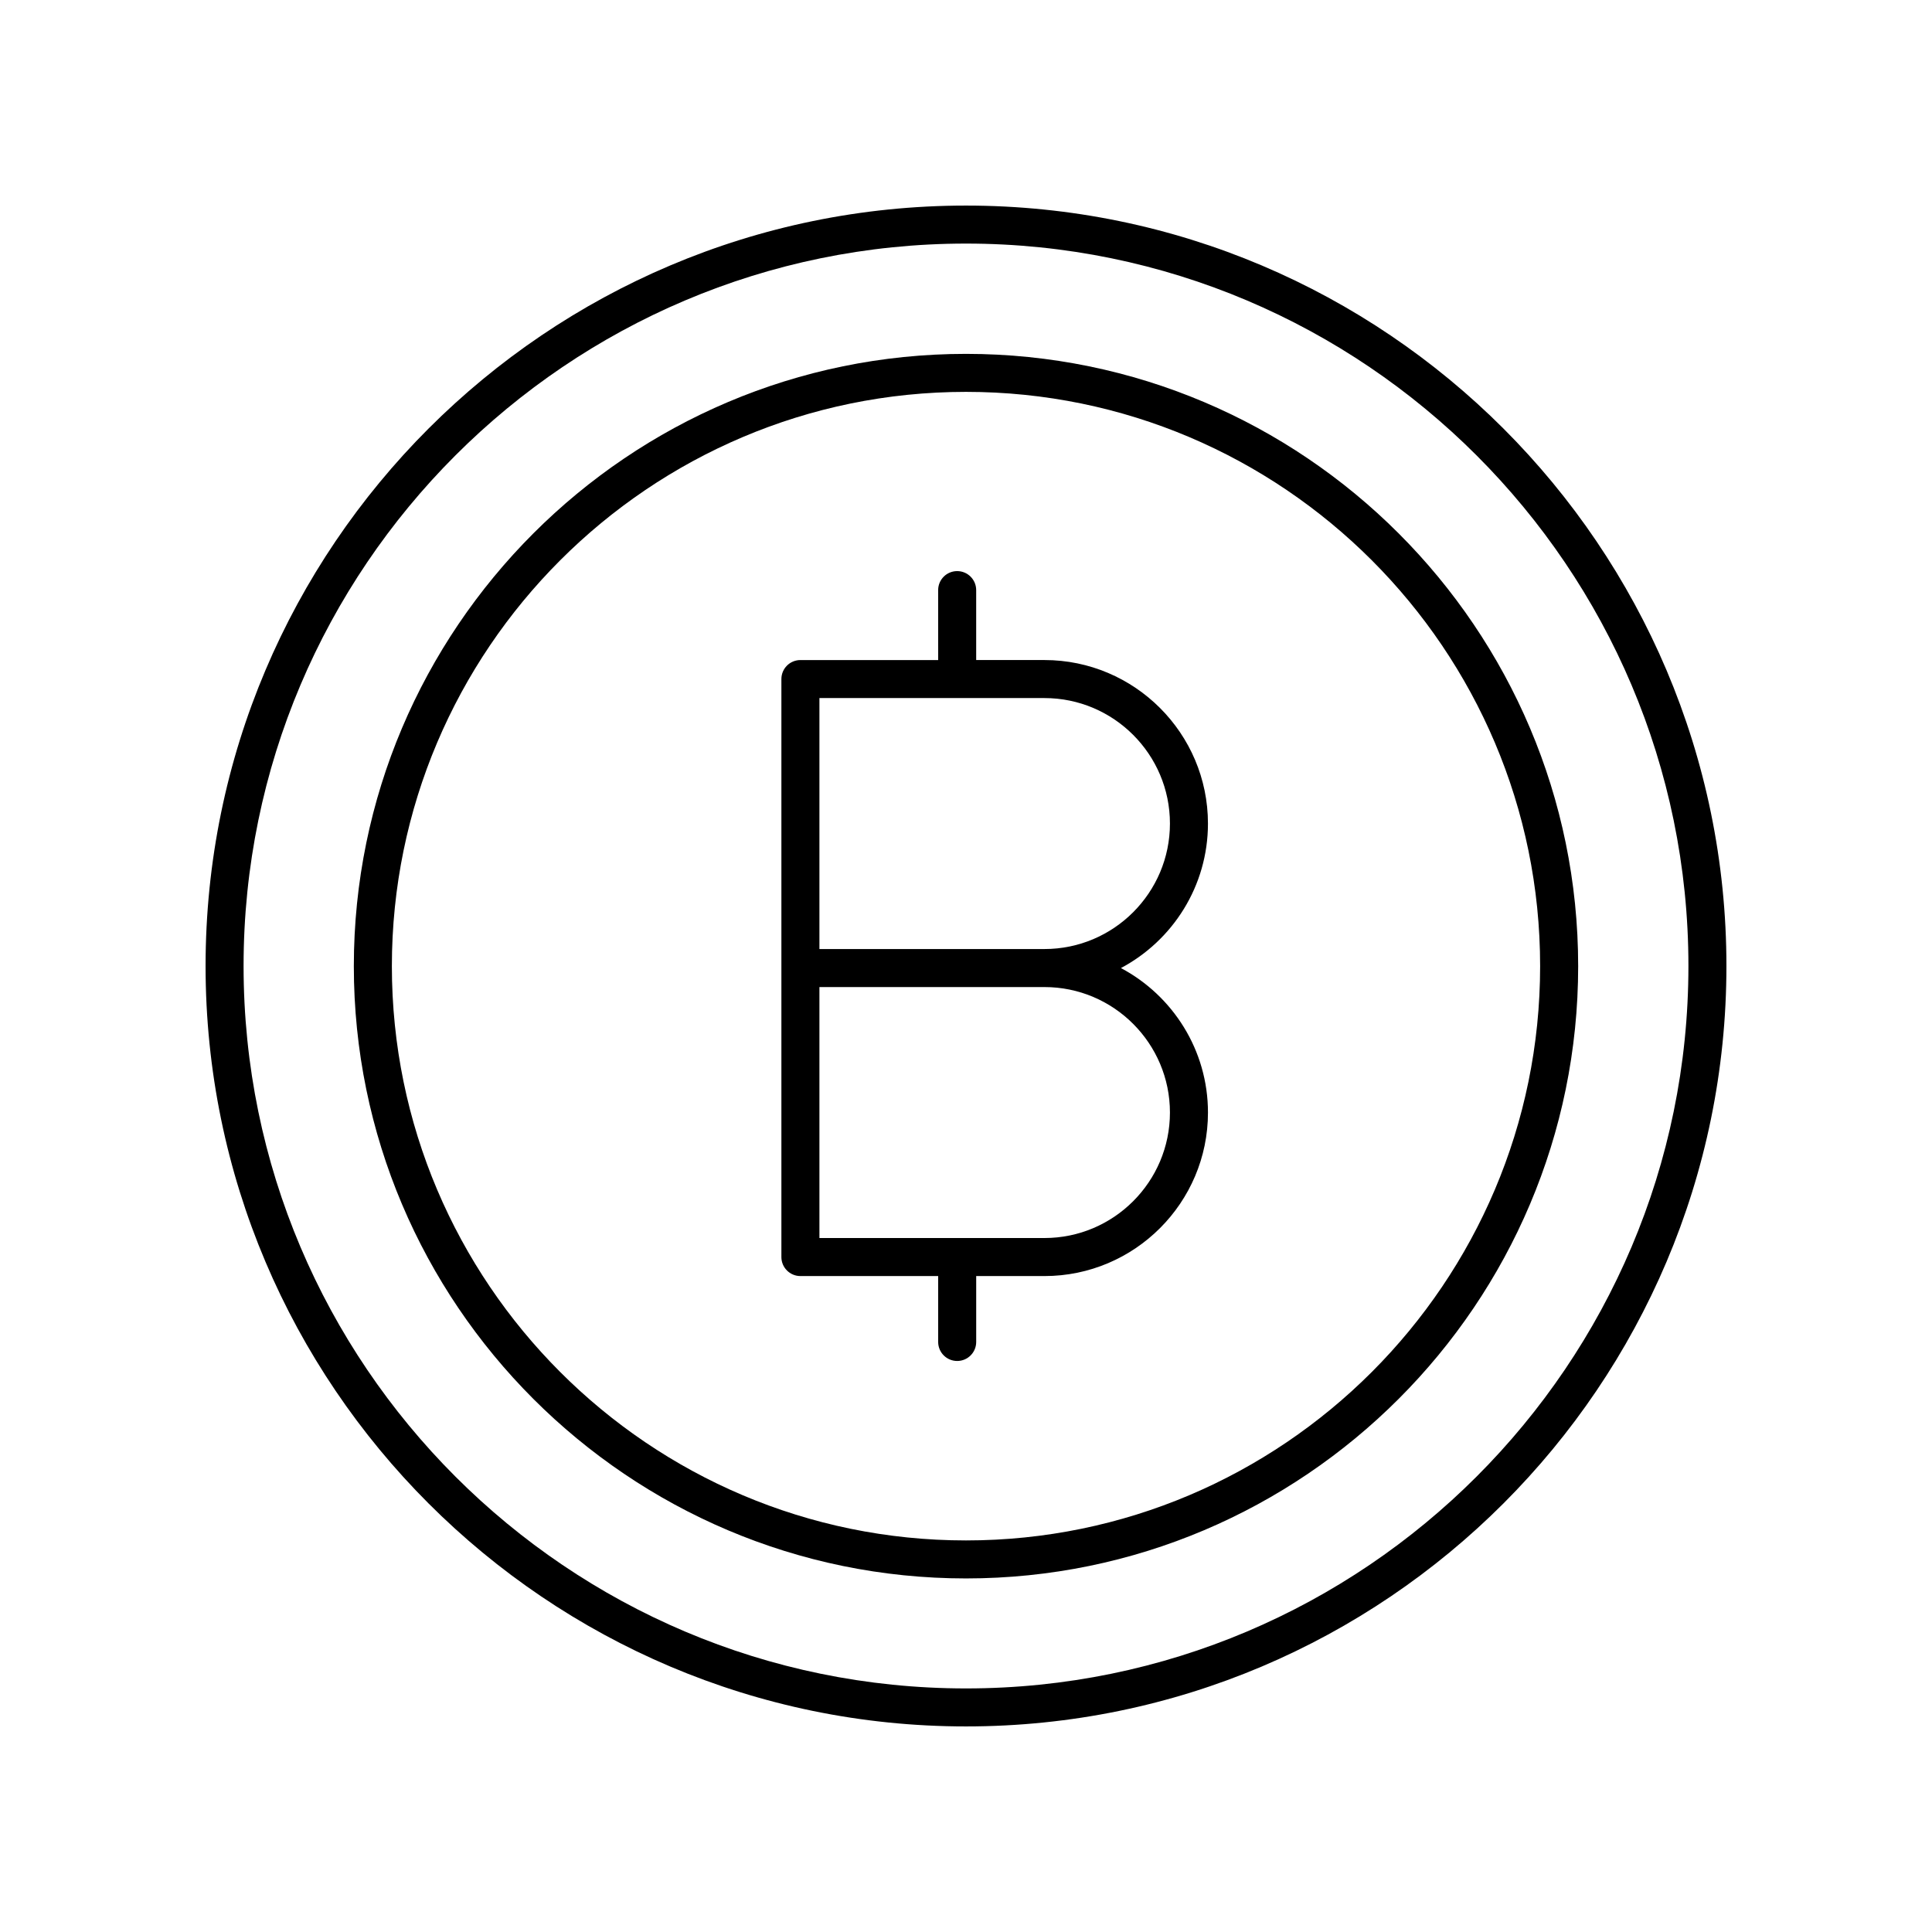
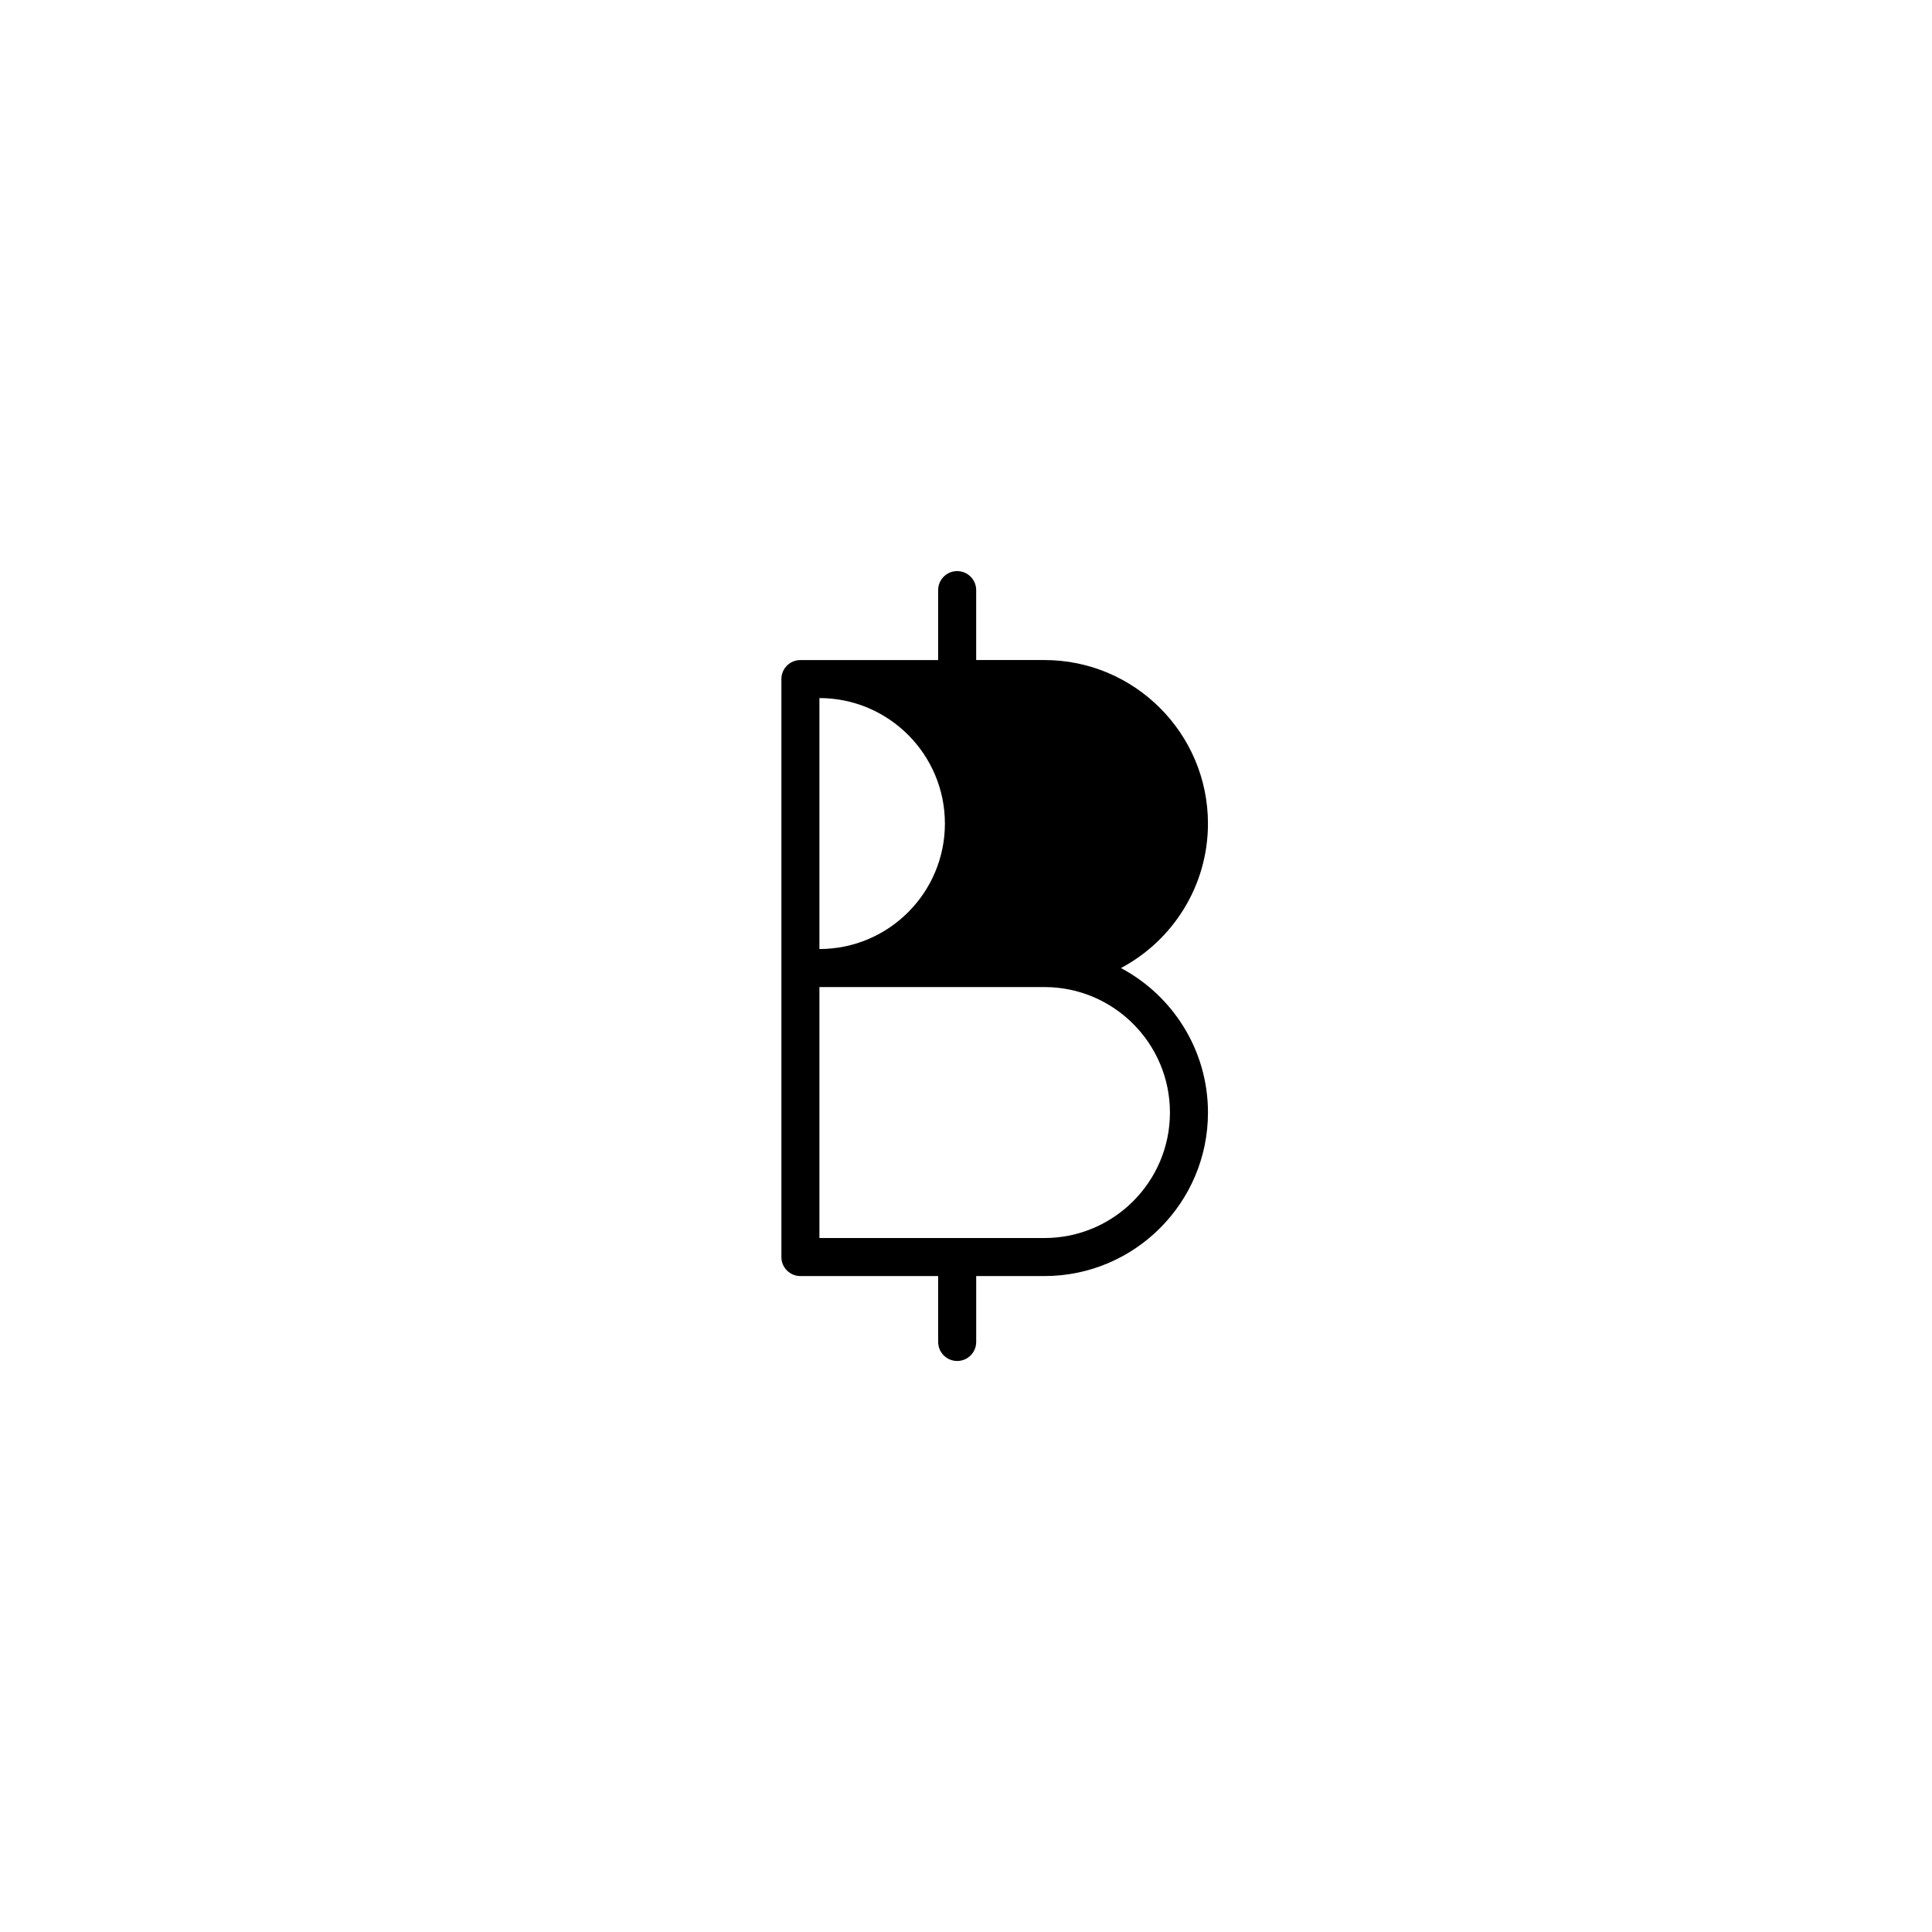
<svg xmlns="http://www.w3.org/2000/svg" fill="#000000" width="800px" height="800px" version="1.1" viewBox="144 144 512 512">
  <g>
-     <path d="m400 237.78c-89.449 0-162.23 72.793-162.23 162.26-0.004 89.469 72.773 162.26 162.23 162.26 89.449 0 162.23-72.793 162.23-162.26s-72.777-162.26-162.23-162.26zm0 314.45c-83.895 0-152.15-68.27-152.15-152.19 0-83.914 68.254-152.19 152.15-152.19 83.895 0 152.15 68.27 152.15 152.19-0.004 83.914-68.258 152.19-152.15 152.19z" />
-     <path d="m464.12 362.25c0-23.891-19.438-43.332-43.332-43.332h-18.09v-18.531c0-2.781-2.254-5.039-5.039-5.039-2.785 0-5.039 2.254-5.039 5.039l0.004 18.535h-36.508c-2.785 0-5.039 2.254-5.039 5.039v153.17c0 2.781 2.254 5.039 5.039 5.039h36.508v17.465c0 2.781 2.254 5.039 5.039 5.039 2.785 0 5.039-2.254 5.039-5.039v-17.465h18.09c23.891 0 43.332-19.438 43.332-43.332 0-16.574-9.359-31.008-23.066-38.293 13.707-7.285 23.062-21.715 23.062-38.293zm-10.074 76.586c0 18.336-14.918 33.254-33.254 33.254h-59.637v-66.508h59.637c18.336 0 33.254 14.918 33.254 33.254zm-33.254-43.332h-59.637v-66.508h59.637c18.336 0 33.254 14.918 33.254 33.254 0 18.34-14.918 33.254-33.254 33.254z" />
-     <path d="m400 198.48c-111.12 0-201.52 90.402-201.52 201.52s90.406 201.52 201.52 201.52 201.52-90.402 201.52-201.52-90.406-201.52-201.52-201.52zm0 392.97c-105.56 0-191.45-85.883-191.45-191.45 0-105.56 85.883-191.45 191.45-191.45 105.56 0 191.45 85.883 191.45 191.45-0.004 105.57-85.887 191.45-191.45 191.45z" />
+     <path d="m464.12 362.25c0-23.891-19.438-43.332-43.332-43.332h-18.09v-18.531c0-2.781-2.254-5.039-5.039-5.039-2.785 0-5.039 2.254-5.039 5.039l0.004 18.535h-36.508c-2.785 0-5.039 2.254-5.039 5.039v153.17c0 2.781 2.254 5.039 5.039 5.039h36.508v17.465c0 2.781 2.254 5.039 5.039 5.039 2.785 0 5.039-2.254 5.039-5.039v-17.465h18.09c23.891 0 43.332-19.438 43.332-43.332 0-16.574-9.359-31.008-23.066-38.293 13.707-7.285 23.062-21.715 23.062-38.293zm-10.074 76.586c0 18.336-14.918 33.254-33.254 33.254h-59.637v-66.508h59.637c18.336 0 33.254 14.918 33.254 33.254zm-33.254-43.332h-59.637v-66.508c18.336 0 33.254 14.918 33.254 33.254 0 18.34-14.918 33.254-33.254 33.254z" />
  </g>
</svg>